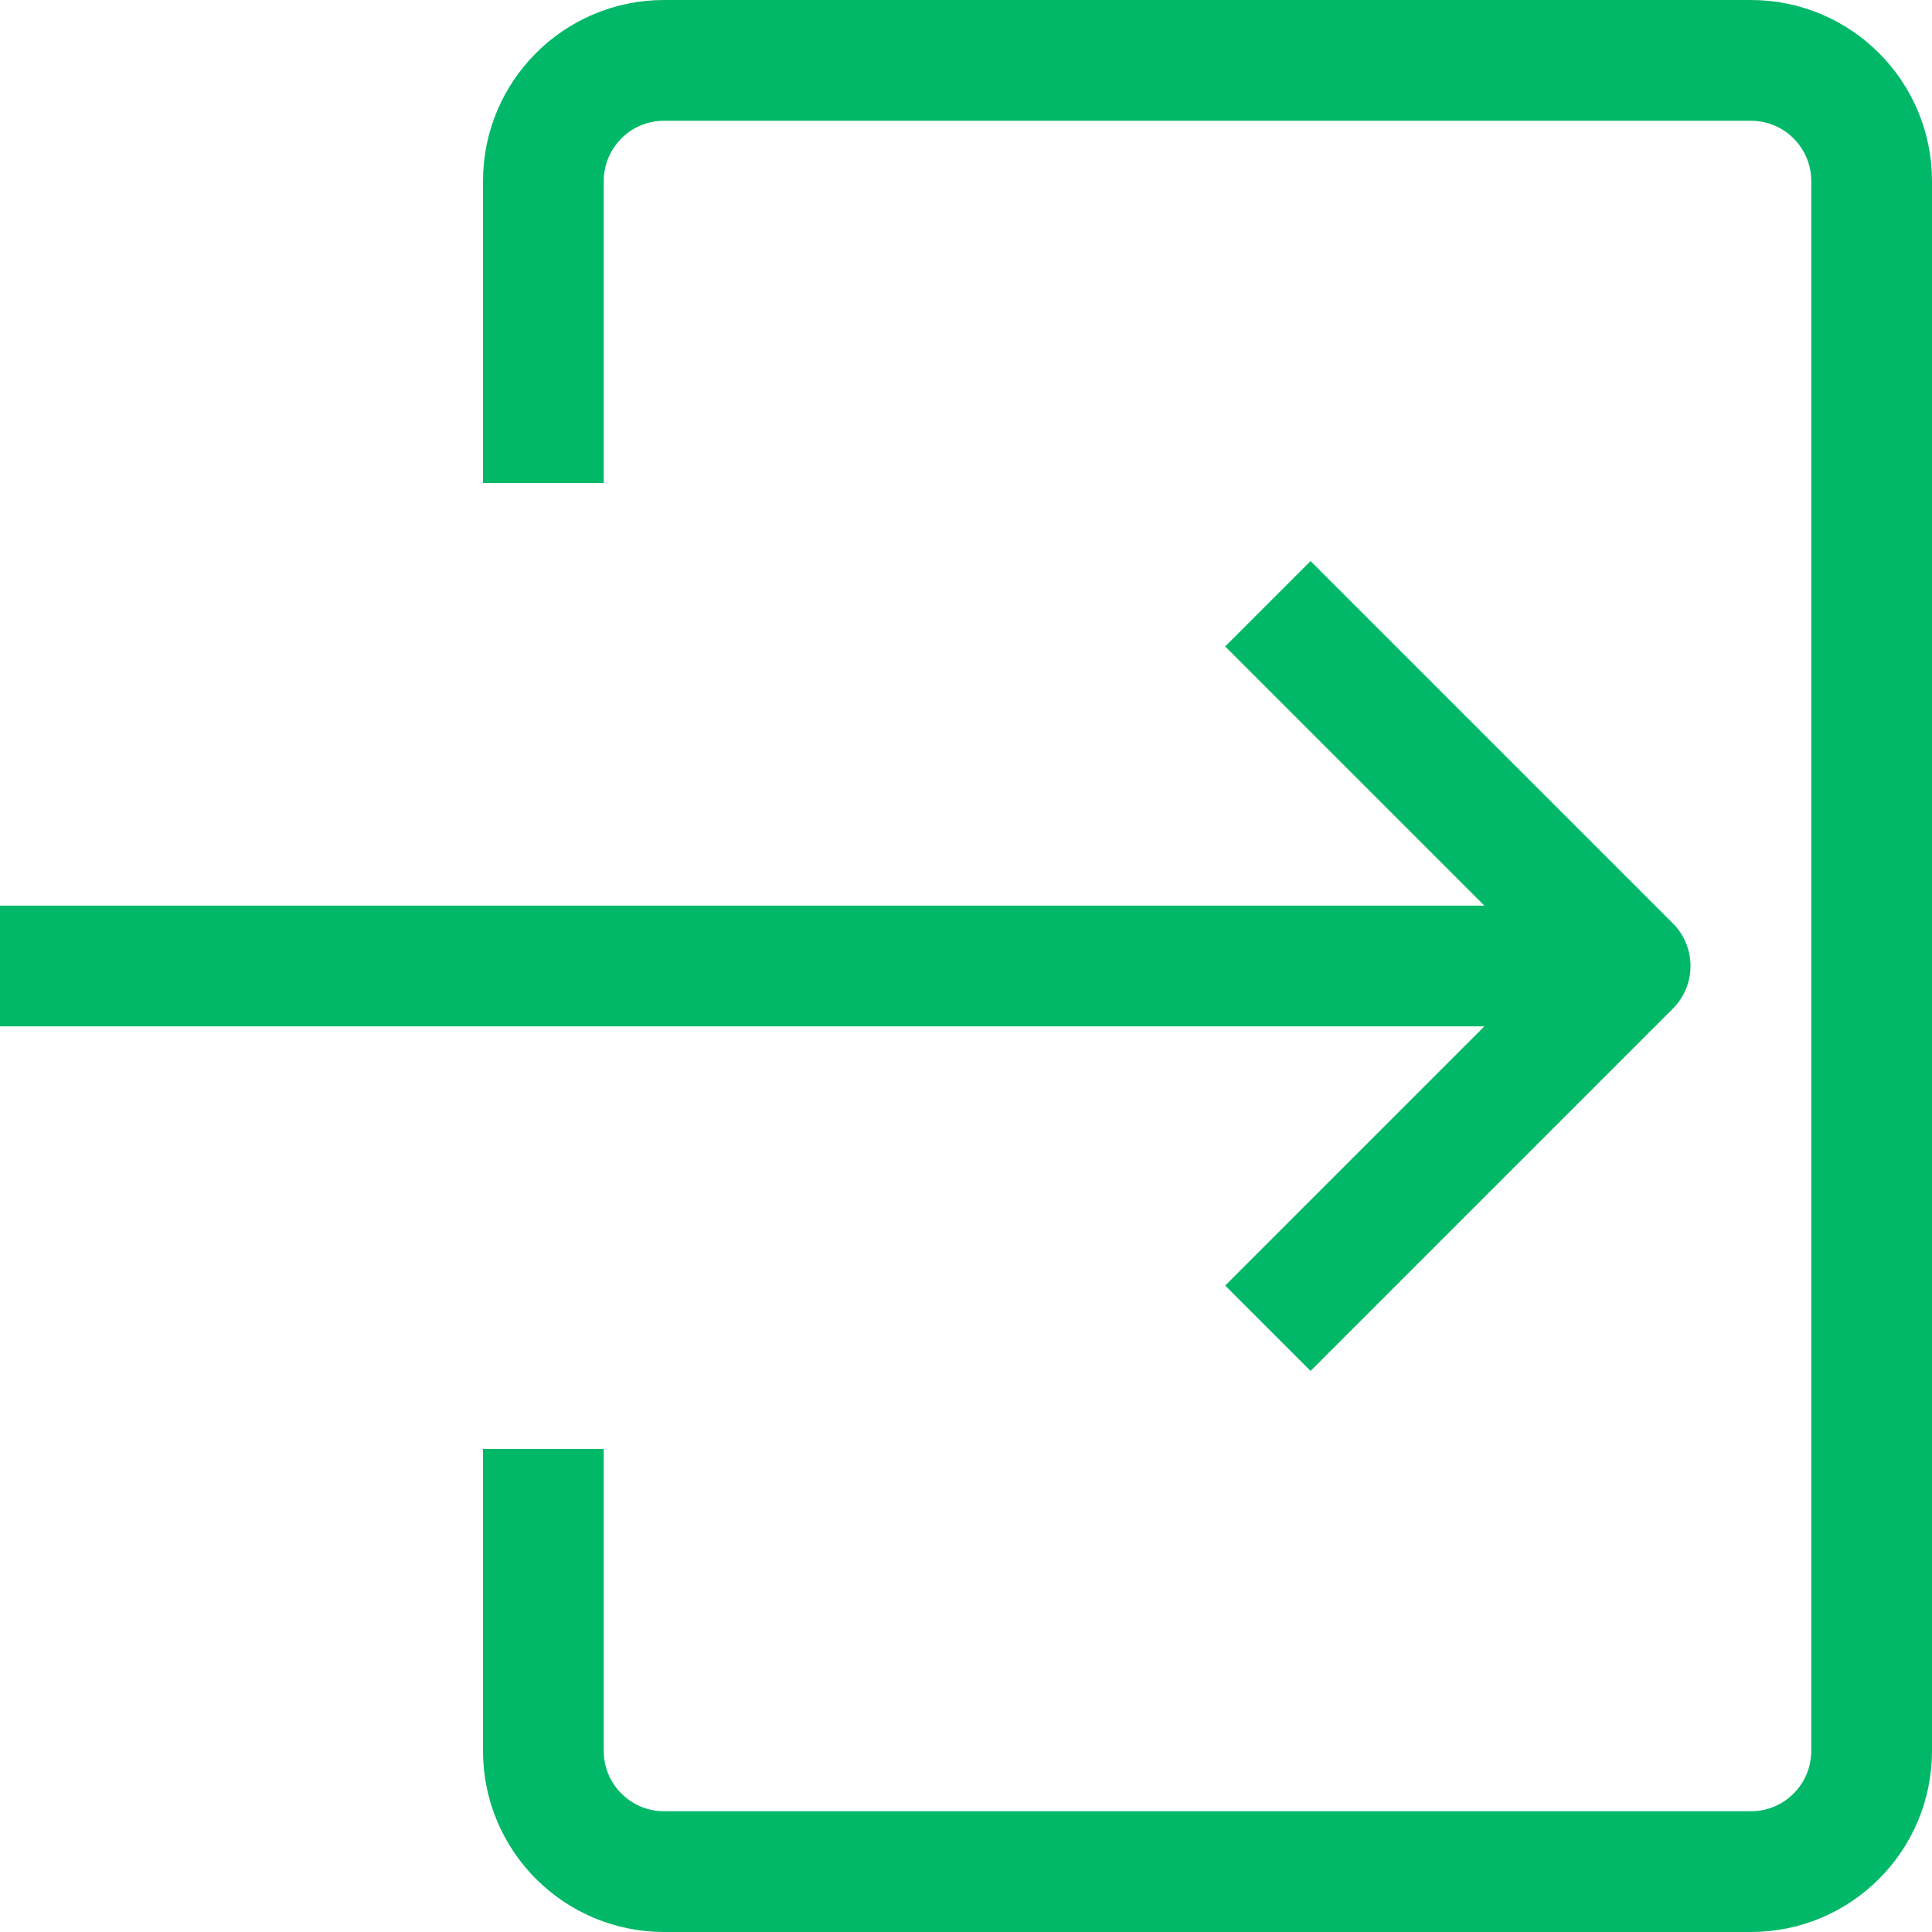
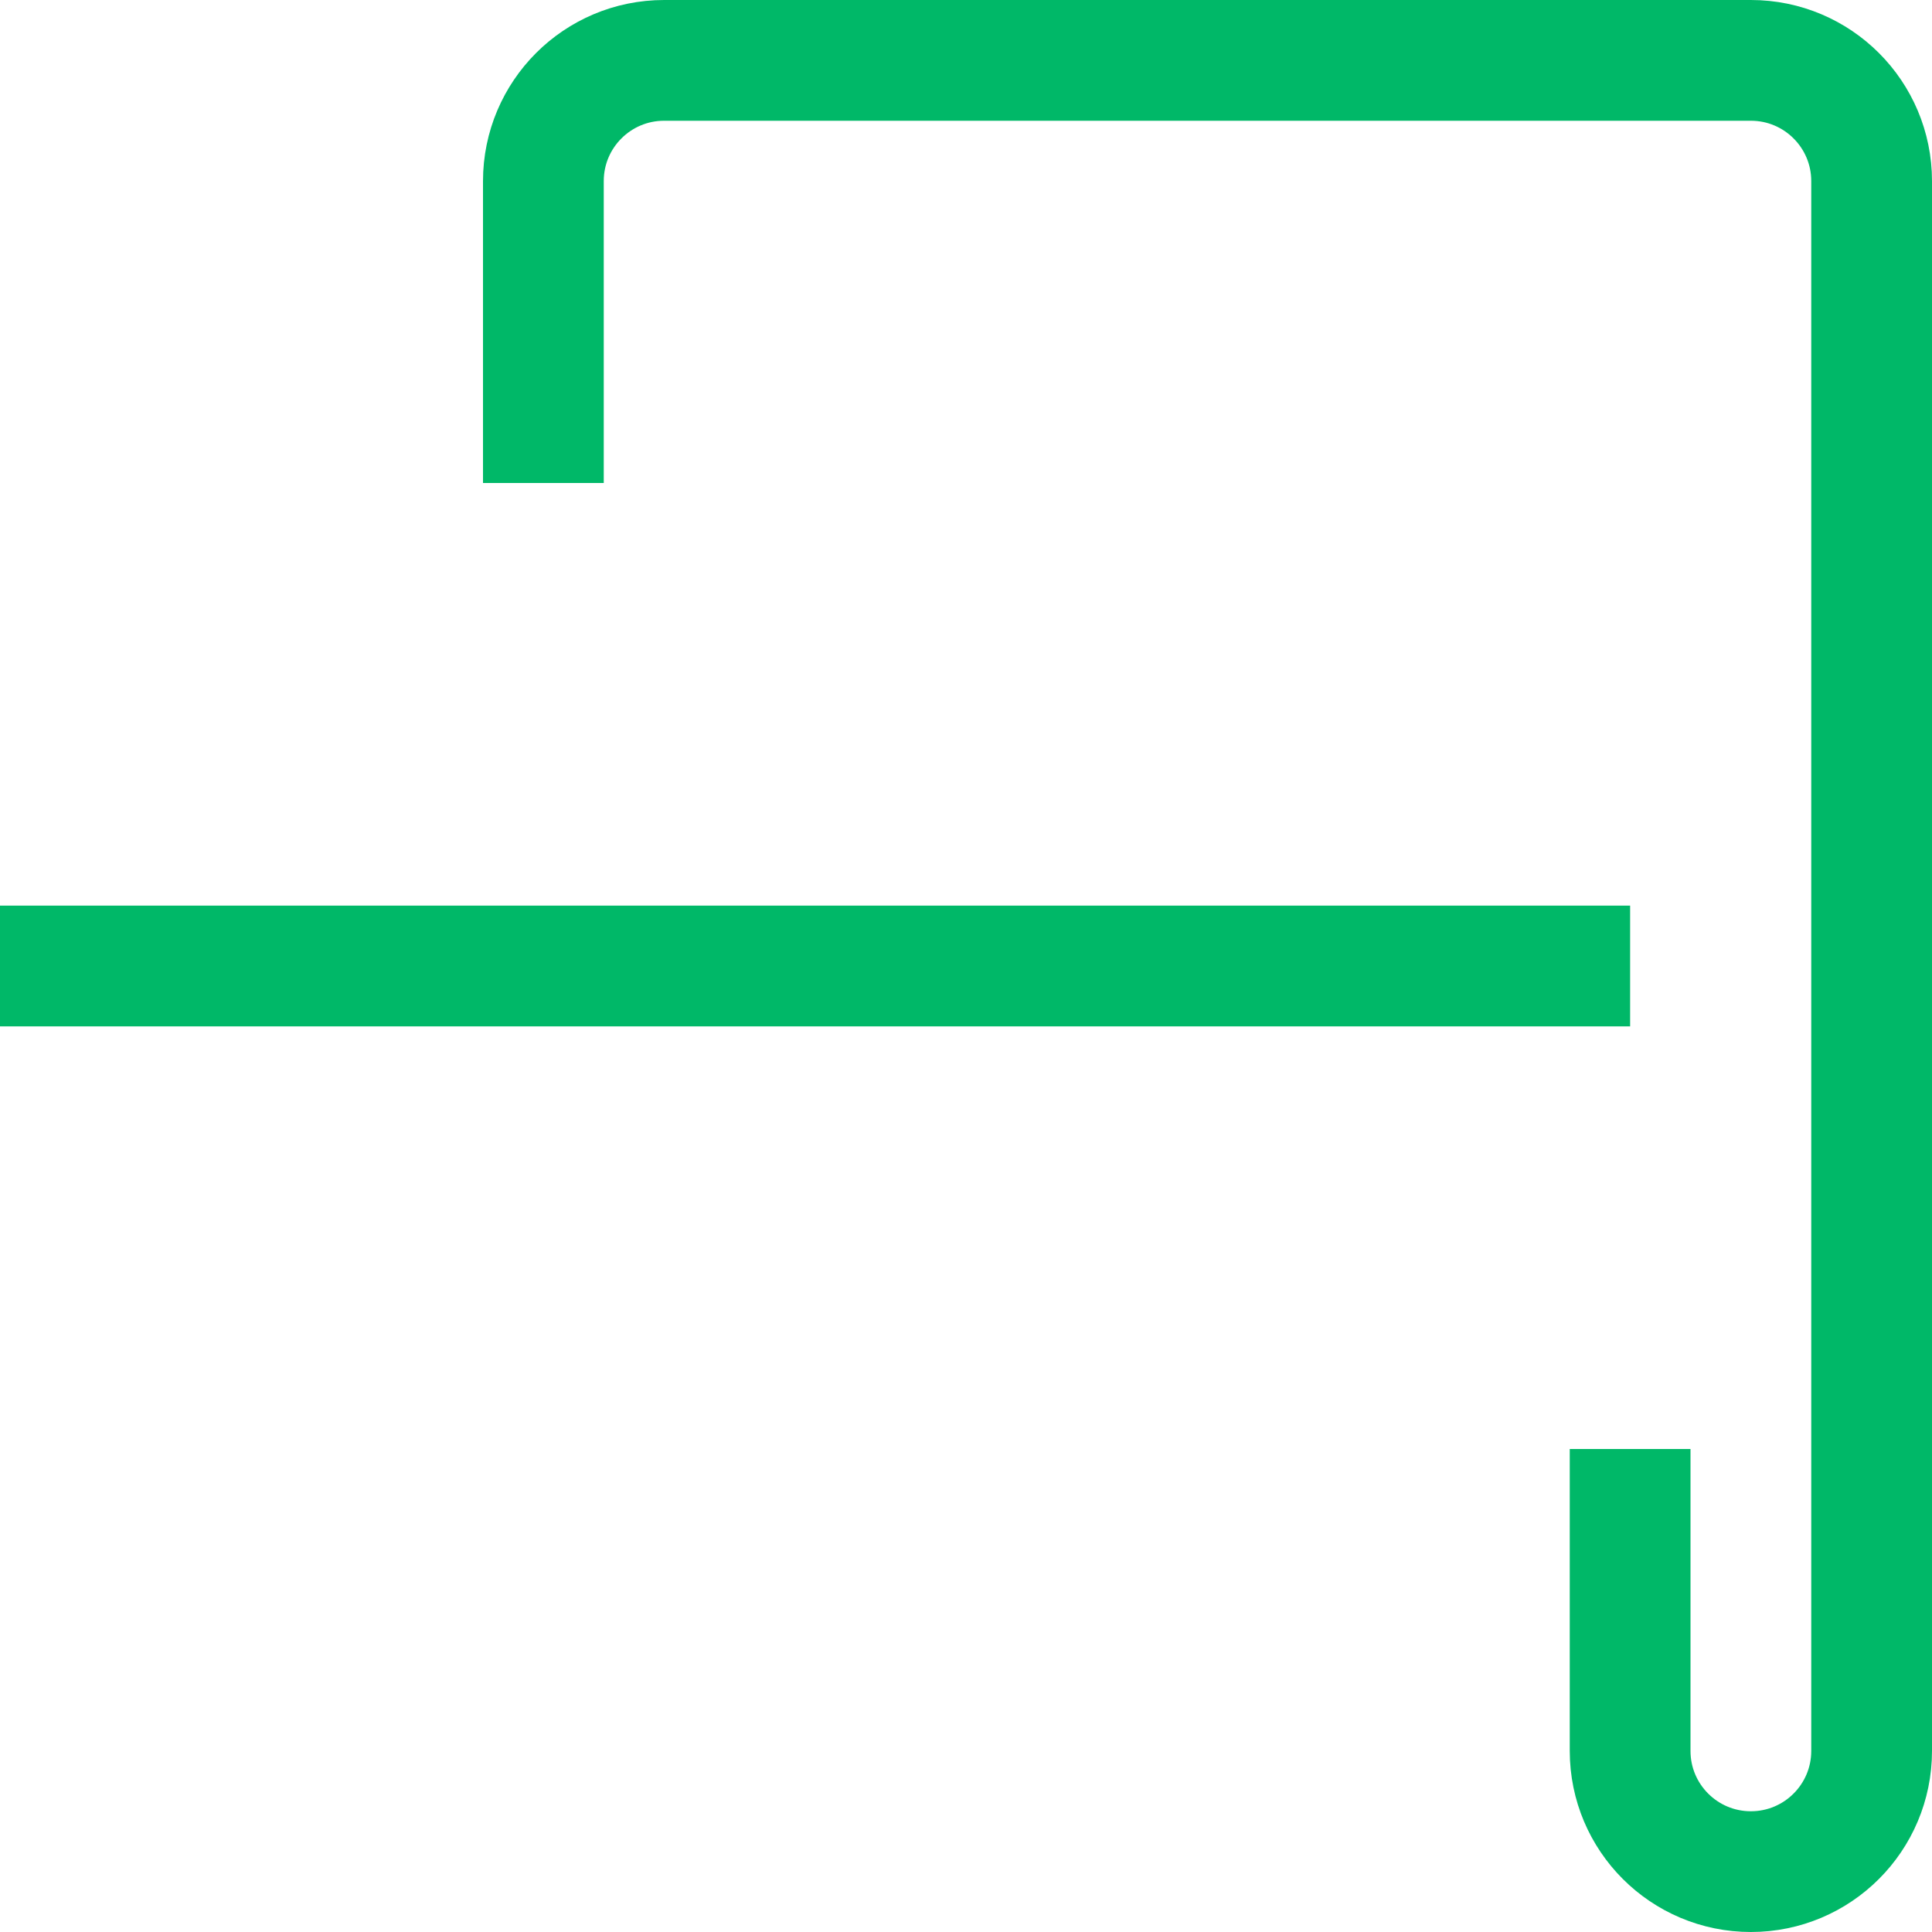
<svg xmlns="http://www.w3.org/2000/svg" enable-background="new 0 0 32 32" id="Layer_4" version="1.1" viewBox="0 0 32 32" xml:space="preserve">
  <g>
    <line fill="none" stroke="#00b868" stroke-linejoin="round" stroke-miterlimit="10" stroke-width="2px" x1="0" x2="27" y1="16" y2="16" stroke-linecap="butt" original-stroke="#000000" />
-     <polyline fill="none" points="21,10 27,16    21,22  " stroke="#00b868" stroke-linejoin="round" stroke-miterlimit="10" stroke-width="2px" stroke-linecap="butt" original-stroke="#000000" />
-     <path d="M9,8V3   c0-1.105,0.895-2,2-2h18c1.105,0,2,0.895,2,2v26c0,1.105-0.895,2-2,2H11c-1.105,0-2-0.895-2-2v-5" fill="none" stroke="#00b868" stroke-linejoin="round" stroke-miterlimit="10" stroke-width="2px" stroke-linecap="butt" original-stroke="#000000" />
+     <path d="M9,8V3   c0-1.105,0.895-2,2-2h18c1.105,0,2,0.895,2,2v26c0,1.105-0.895,2-2,2c-1.105,0-2-0.895-2-2v-5" fill="none" stroke="#00b868" stroke-linejoin="round" stroke-miterlimit="10" stroke-width="2px" stroke-linecap="butt" original-stroke="#000000" />
  </g>
</svg>